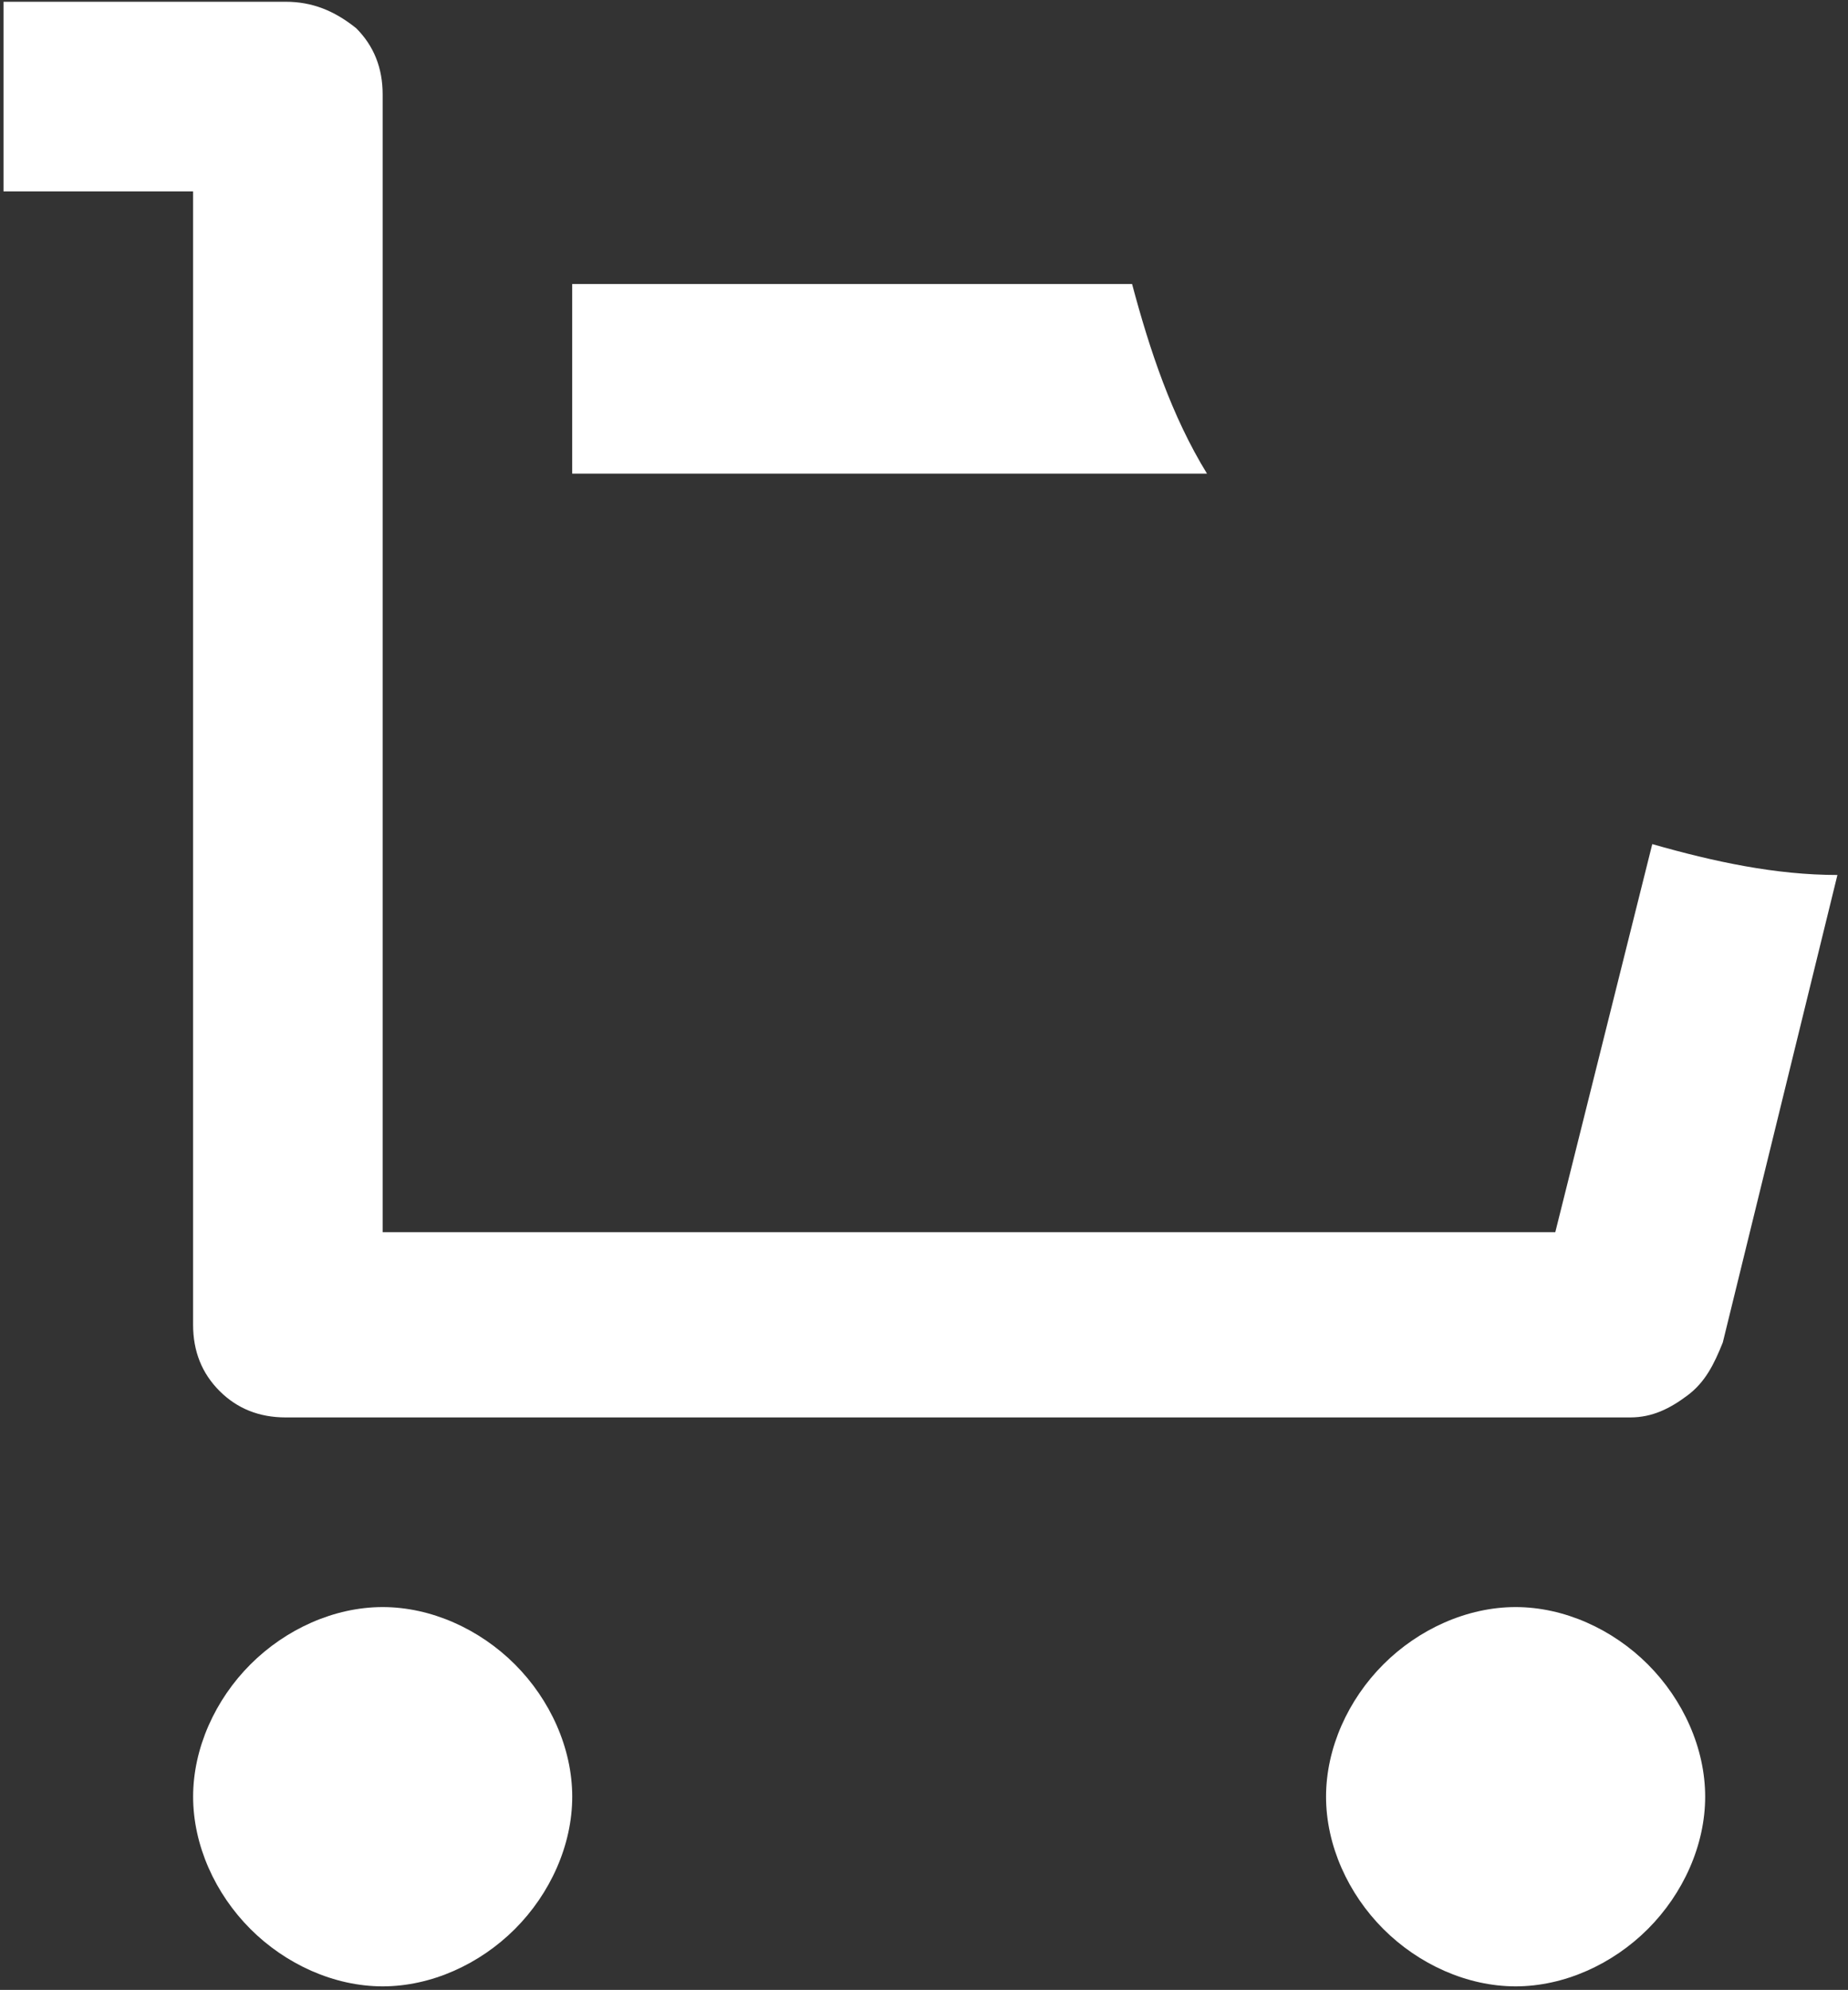
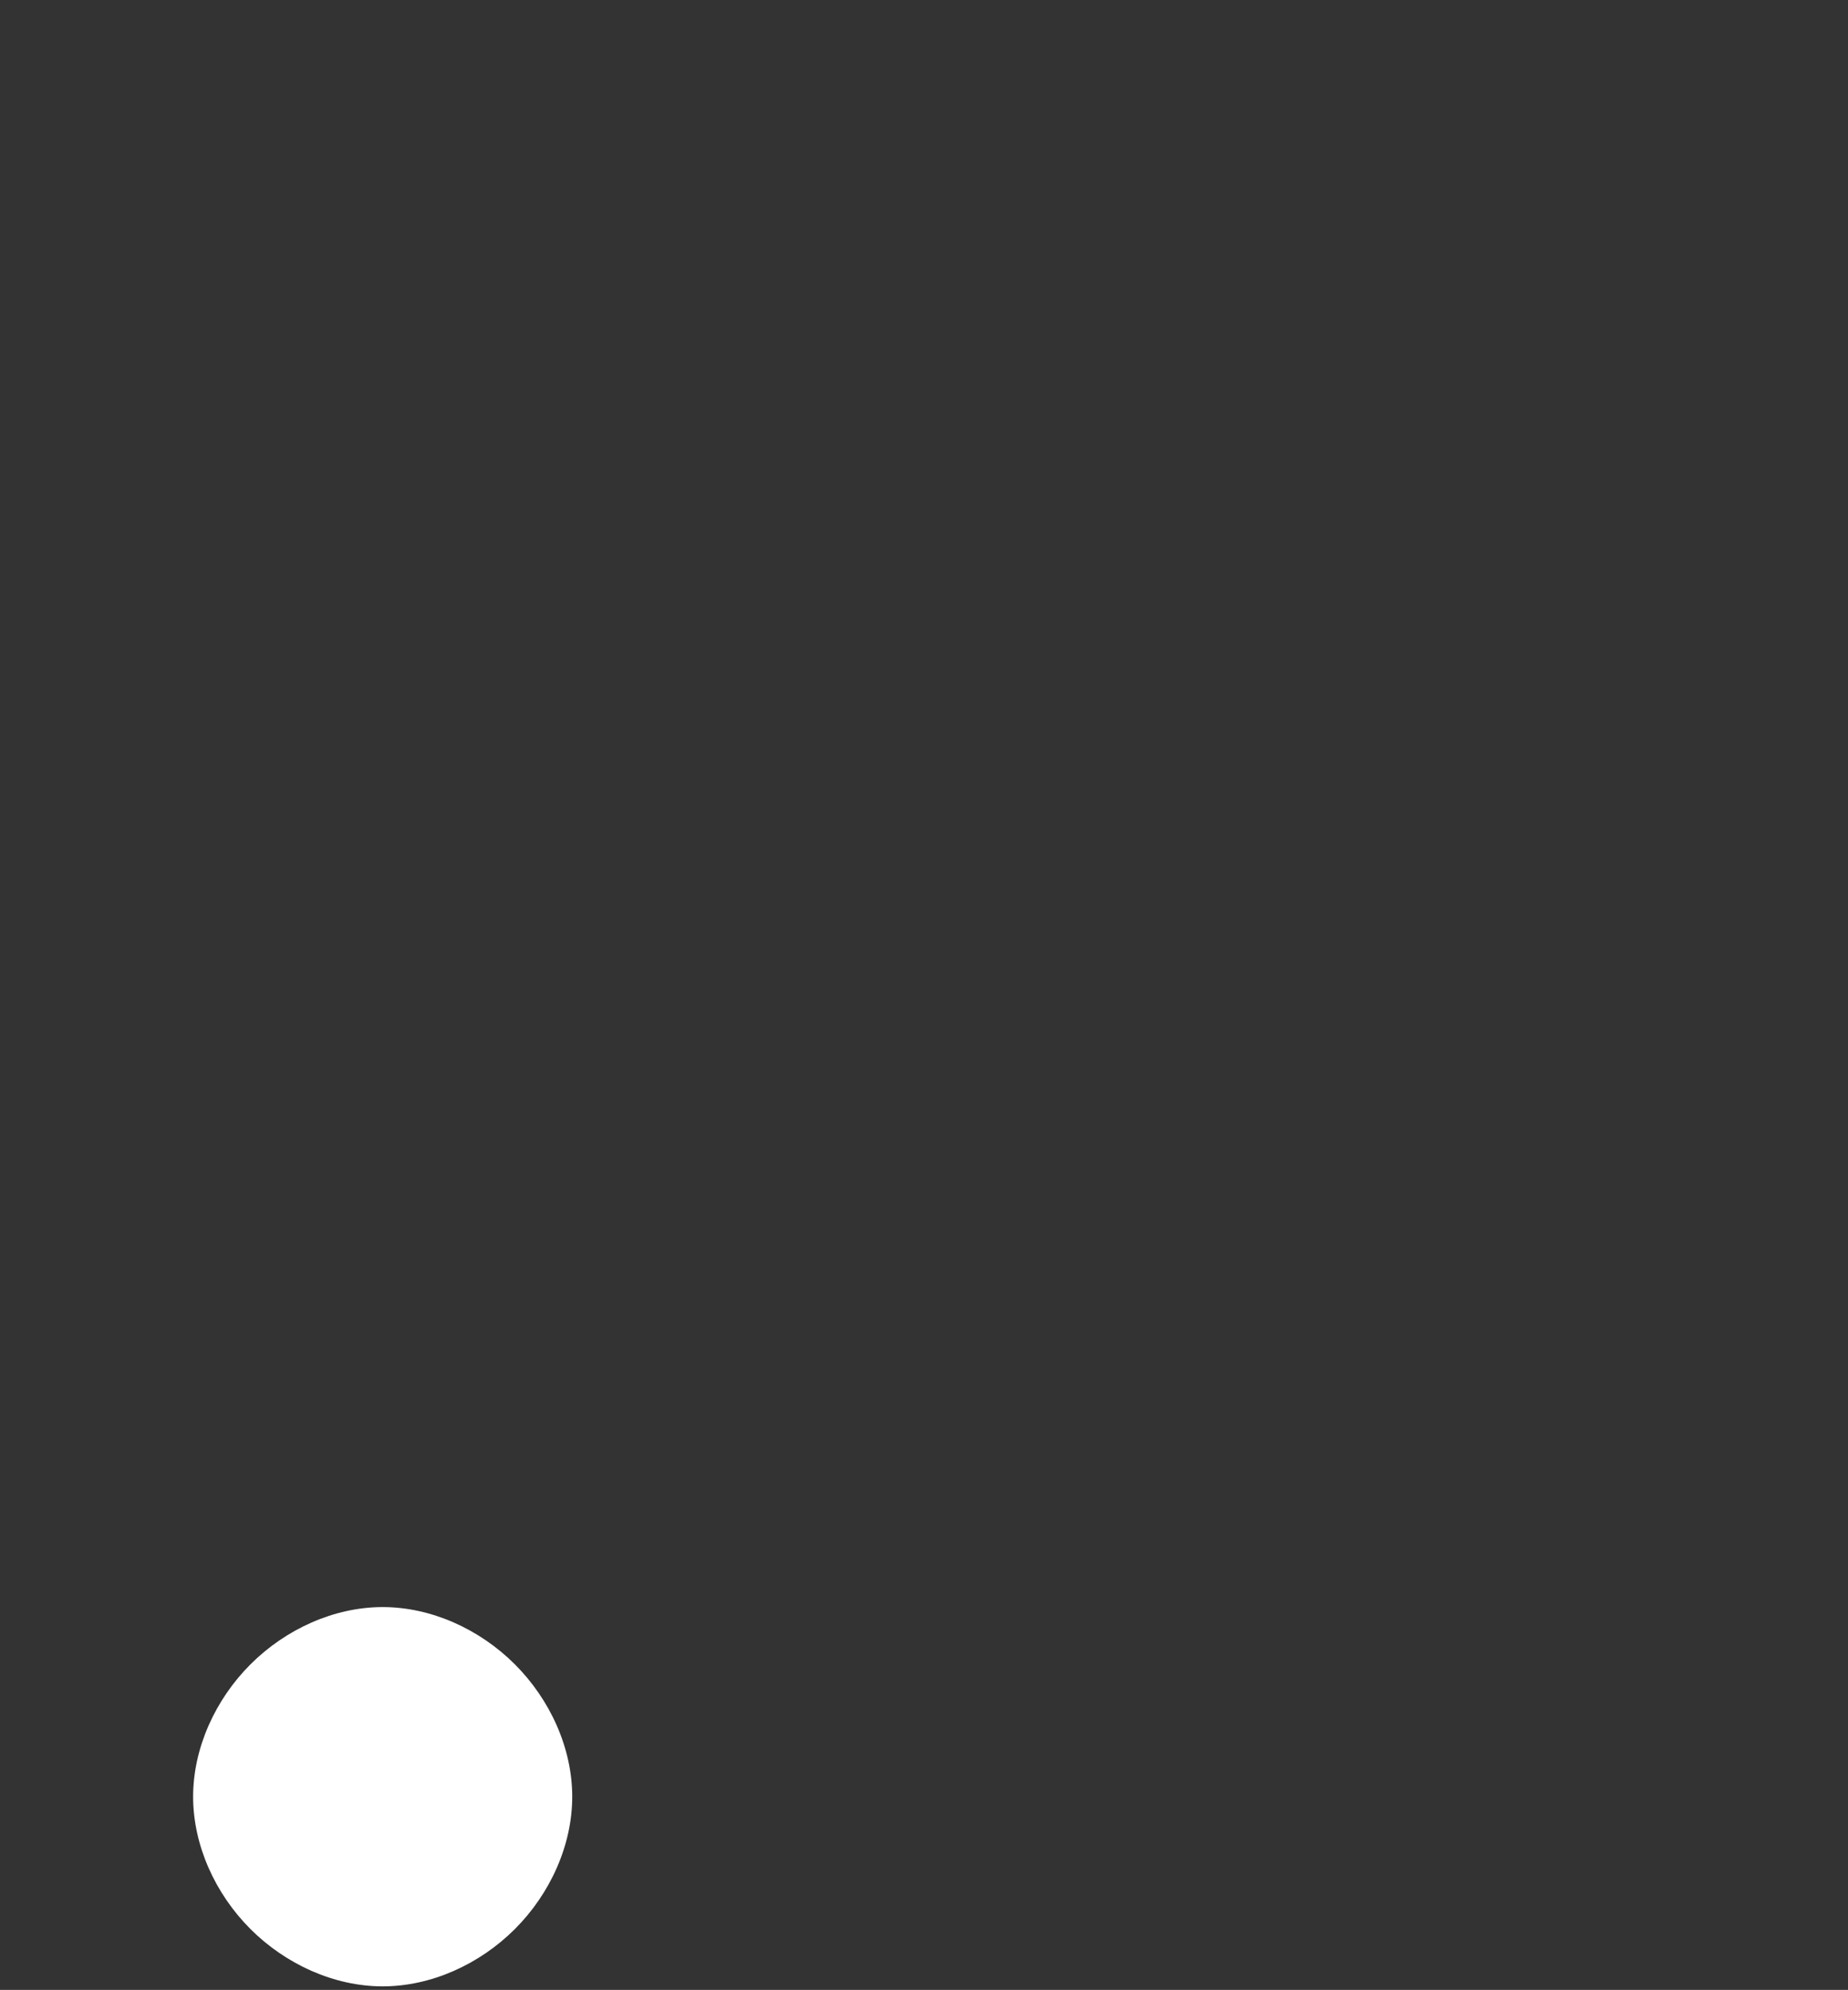
<svg xmlns="http://www.w3.org/2000/svg" width="131" height="141" viewBox="0 0 131 141" fill="#fff">
  <rect x="0" y="0" width="131" height="141" fill="#333333" stroke="none" />
-   <path d="M117.125 59.812L110.25 87.312H27.125V6.687C27.125 4.812 26.5 3.25 25.25 2C23.688 0.75 22.125 0.125 20.25 0.125H0.25V13.562H13.688V93.875C13.688 95.75 14.312 97.312 15.562 98.562C16.812 99.812 18.375 100.437 20.25 100.437H115.563C117.125 100.437 118.375 99.812 119.625 98.875C120.875 97.937 121.5 96.687 122.125 95.125L130.25 62C125.875 62 121.5 61.062 117.125 59.812Z" fill="#fff" />
-   <path d="M80.25 20.125H40.562V33.562H85.562C83.062 29.5 81.5 24.812 80.25 20.125Z" fill="#fff" />
  <path d="M27.127 113.875C23.689 113.875 20.252 115.437 17.752 117.937C15.252 120.437 13.69 123.875 13.69 127.312C13.69 130.75 15.252 134.187 17.752 136.687C20.252 139.187 23.689 140.75 27.127 140.75C30.564 140.75 34.002 139.187 36.502 136.687C39.002 134.187 40.564 130.75 40.564 127.312C40.564 123.875 39.002 120.437 36.502 117.937C34.002 115.437 30.564 113.875 27.127 113.875Z" fill="#fff" />
-   <path d="M107.438 113.875C104 113.875 100.562 115.437 98.062 117.937C95.562 120.437 94 123.875 94 127.312C94 130.75 95.562 134.187 98.062 136.687C100.562 139.187 104 140.75 107.438 140.75C110.875 140.75 114.313 139.187 116.813 136.687C119.313 134.187 120.875 130.75 120.875 127.312C120.875 123.875 119.313 120.437 116.813 117.937C114.313 115.437 110.875 113.875 107.438 113.875Z" fill="#fff" />
</svg>